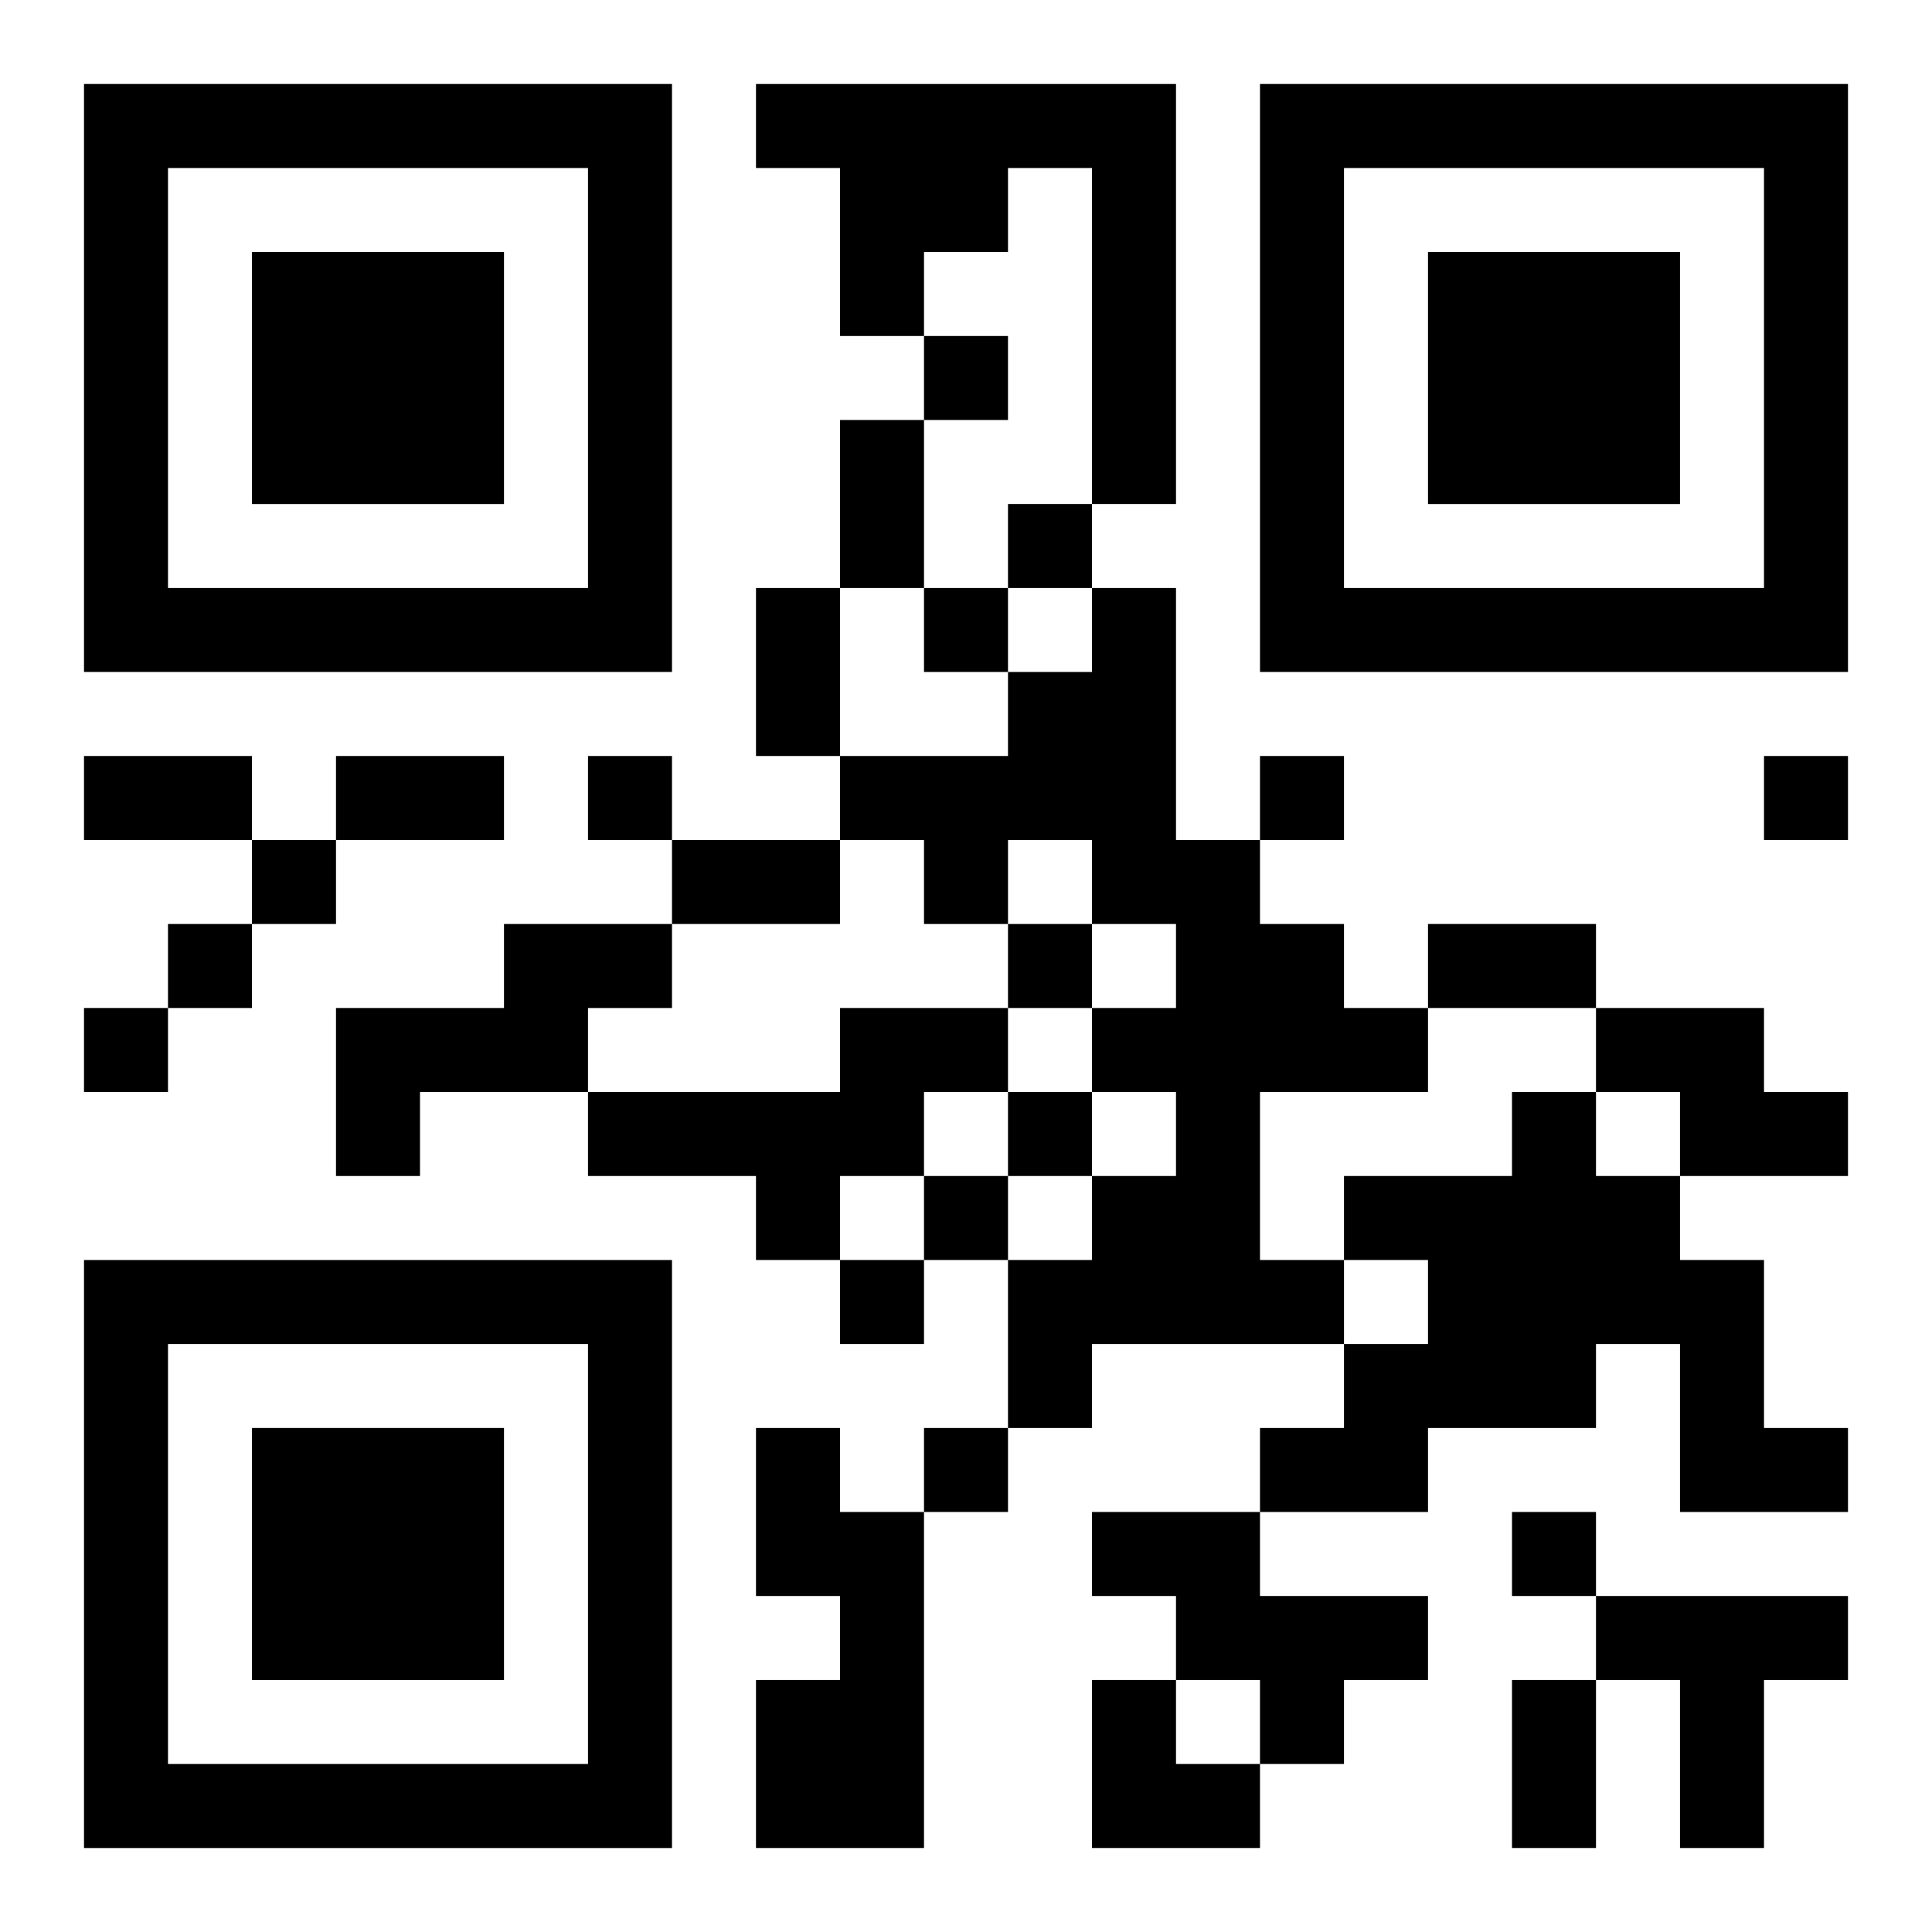
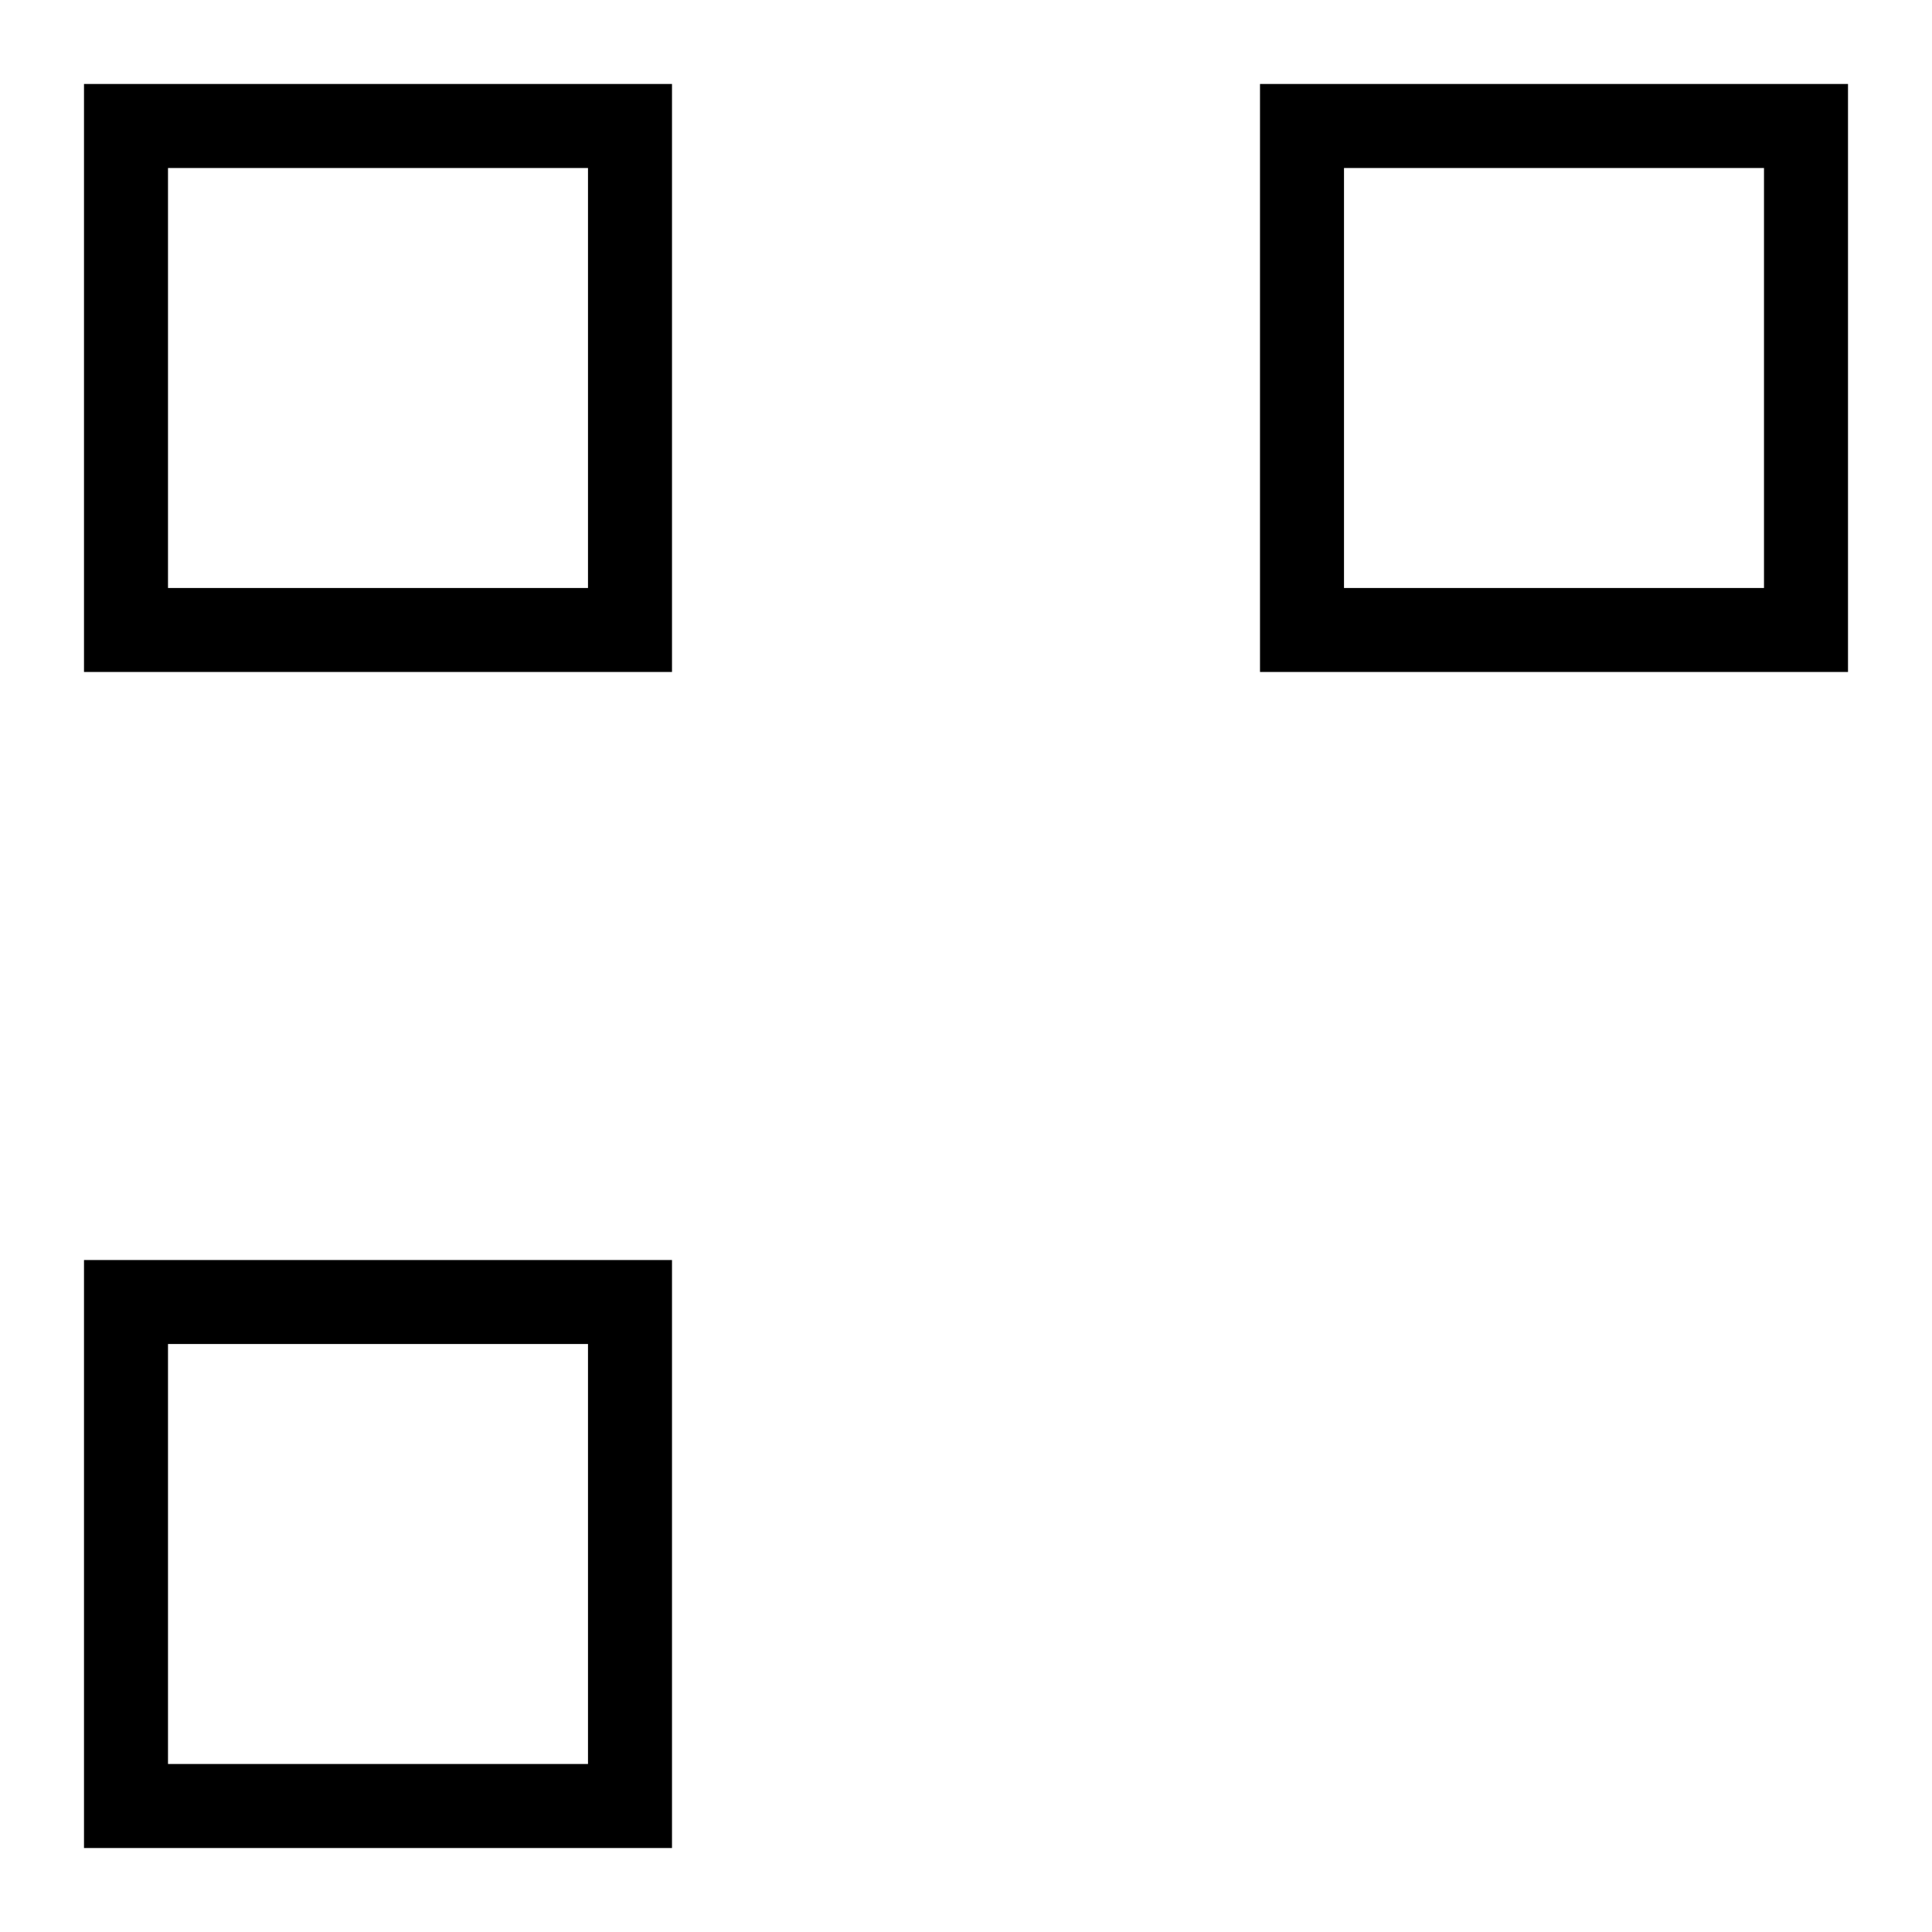
<svg xmlns="http://www.w3.org/2000/svg" xmlns:xlink="http://www.w3.org/1999/xlink" width="250" height="250" baseProfile="full" version="1.1" viewBox="-1 -1 23 23">
  <symbol id="a">
-     <path d="m0 7v7h7v-7h-7zm1 1h5v5h-5v-5zm1 1v3h3v-3h-3z" />
+     <path d="m0 7v7h7v-7h-7zm1 1h5v5h-5v-5zm1 1v3v-3h-3z" />
  </symbol>
  <use y="-7" xlink:href="#a" />
  <use y="7" xlink:href="#a" />
  <use x="14" y="-7" xlink:href="#a" />
-   <path d="m8 0h5v5h-1v-4h-1v1h-1v1h-1v-2h-1v-1m4 6h1v3h1v1h1v1h1v1h-2v2h1v1h-3v1h-1v-2h1v-1h1v-1h-1v-1h1v-1h-1v-1h-1v1h-1v-1h-1v-1h2v-1h1v-1m-7 4h2v1h-1v1h-2v1h-1v-2h2v-1m4 1h2v1h-1v1h-1v1h-1v-1h-2v-1h3v-1m9 0h2v1h1v1h-2v-1h-1v-1m-1 1h1v1h1v1h1v2h1v1h-2v-2h-1v1h-2v1h-2v-1h1v-1h1v-1h-1v-1h2v-1m-9 4h1v1h1v4h-2v-2h1v-1h-1v-2m4 1h2v1h2v1h-1v1h-1v-1h-1v-1h-1v-1m6 1h3v1h-1v2h-1v-2h-1v-1m-8-15v1h1v-1h-1m1 2v1h1v-1h-1m-1 1v1h1v-1h-1m-4 2v1h1v-1h-1m8 0v1h1v-1h-1m6 0v1h1v-1h-1m-18 1v1h1v-1h-1m-1 1v1h1v-1h-1m10 0v1h1v-1h-1m-11 1v1h1v-1h-1m11 1v1h1v-1h-1m-1 1v1h1v-1h-1m-1 1v1h1v-1h-1m1 2v1h1v-1h-1m7 1v1h1v-1h-1m-8-13h1v2h-1v-2m-1 2h1v2h-1v-2m-8 2h2v1h-2v-1m3 0h2v1h-2v-1m4 1h2v1h-2v-1m9 1h2v1h-2v-1m1 9h1v2h-1v-2m-5 0h1v1h1v1h-2z" />
</svg>